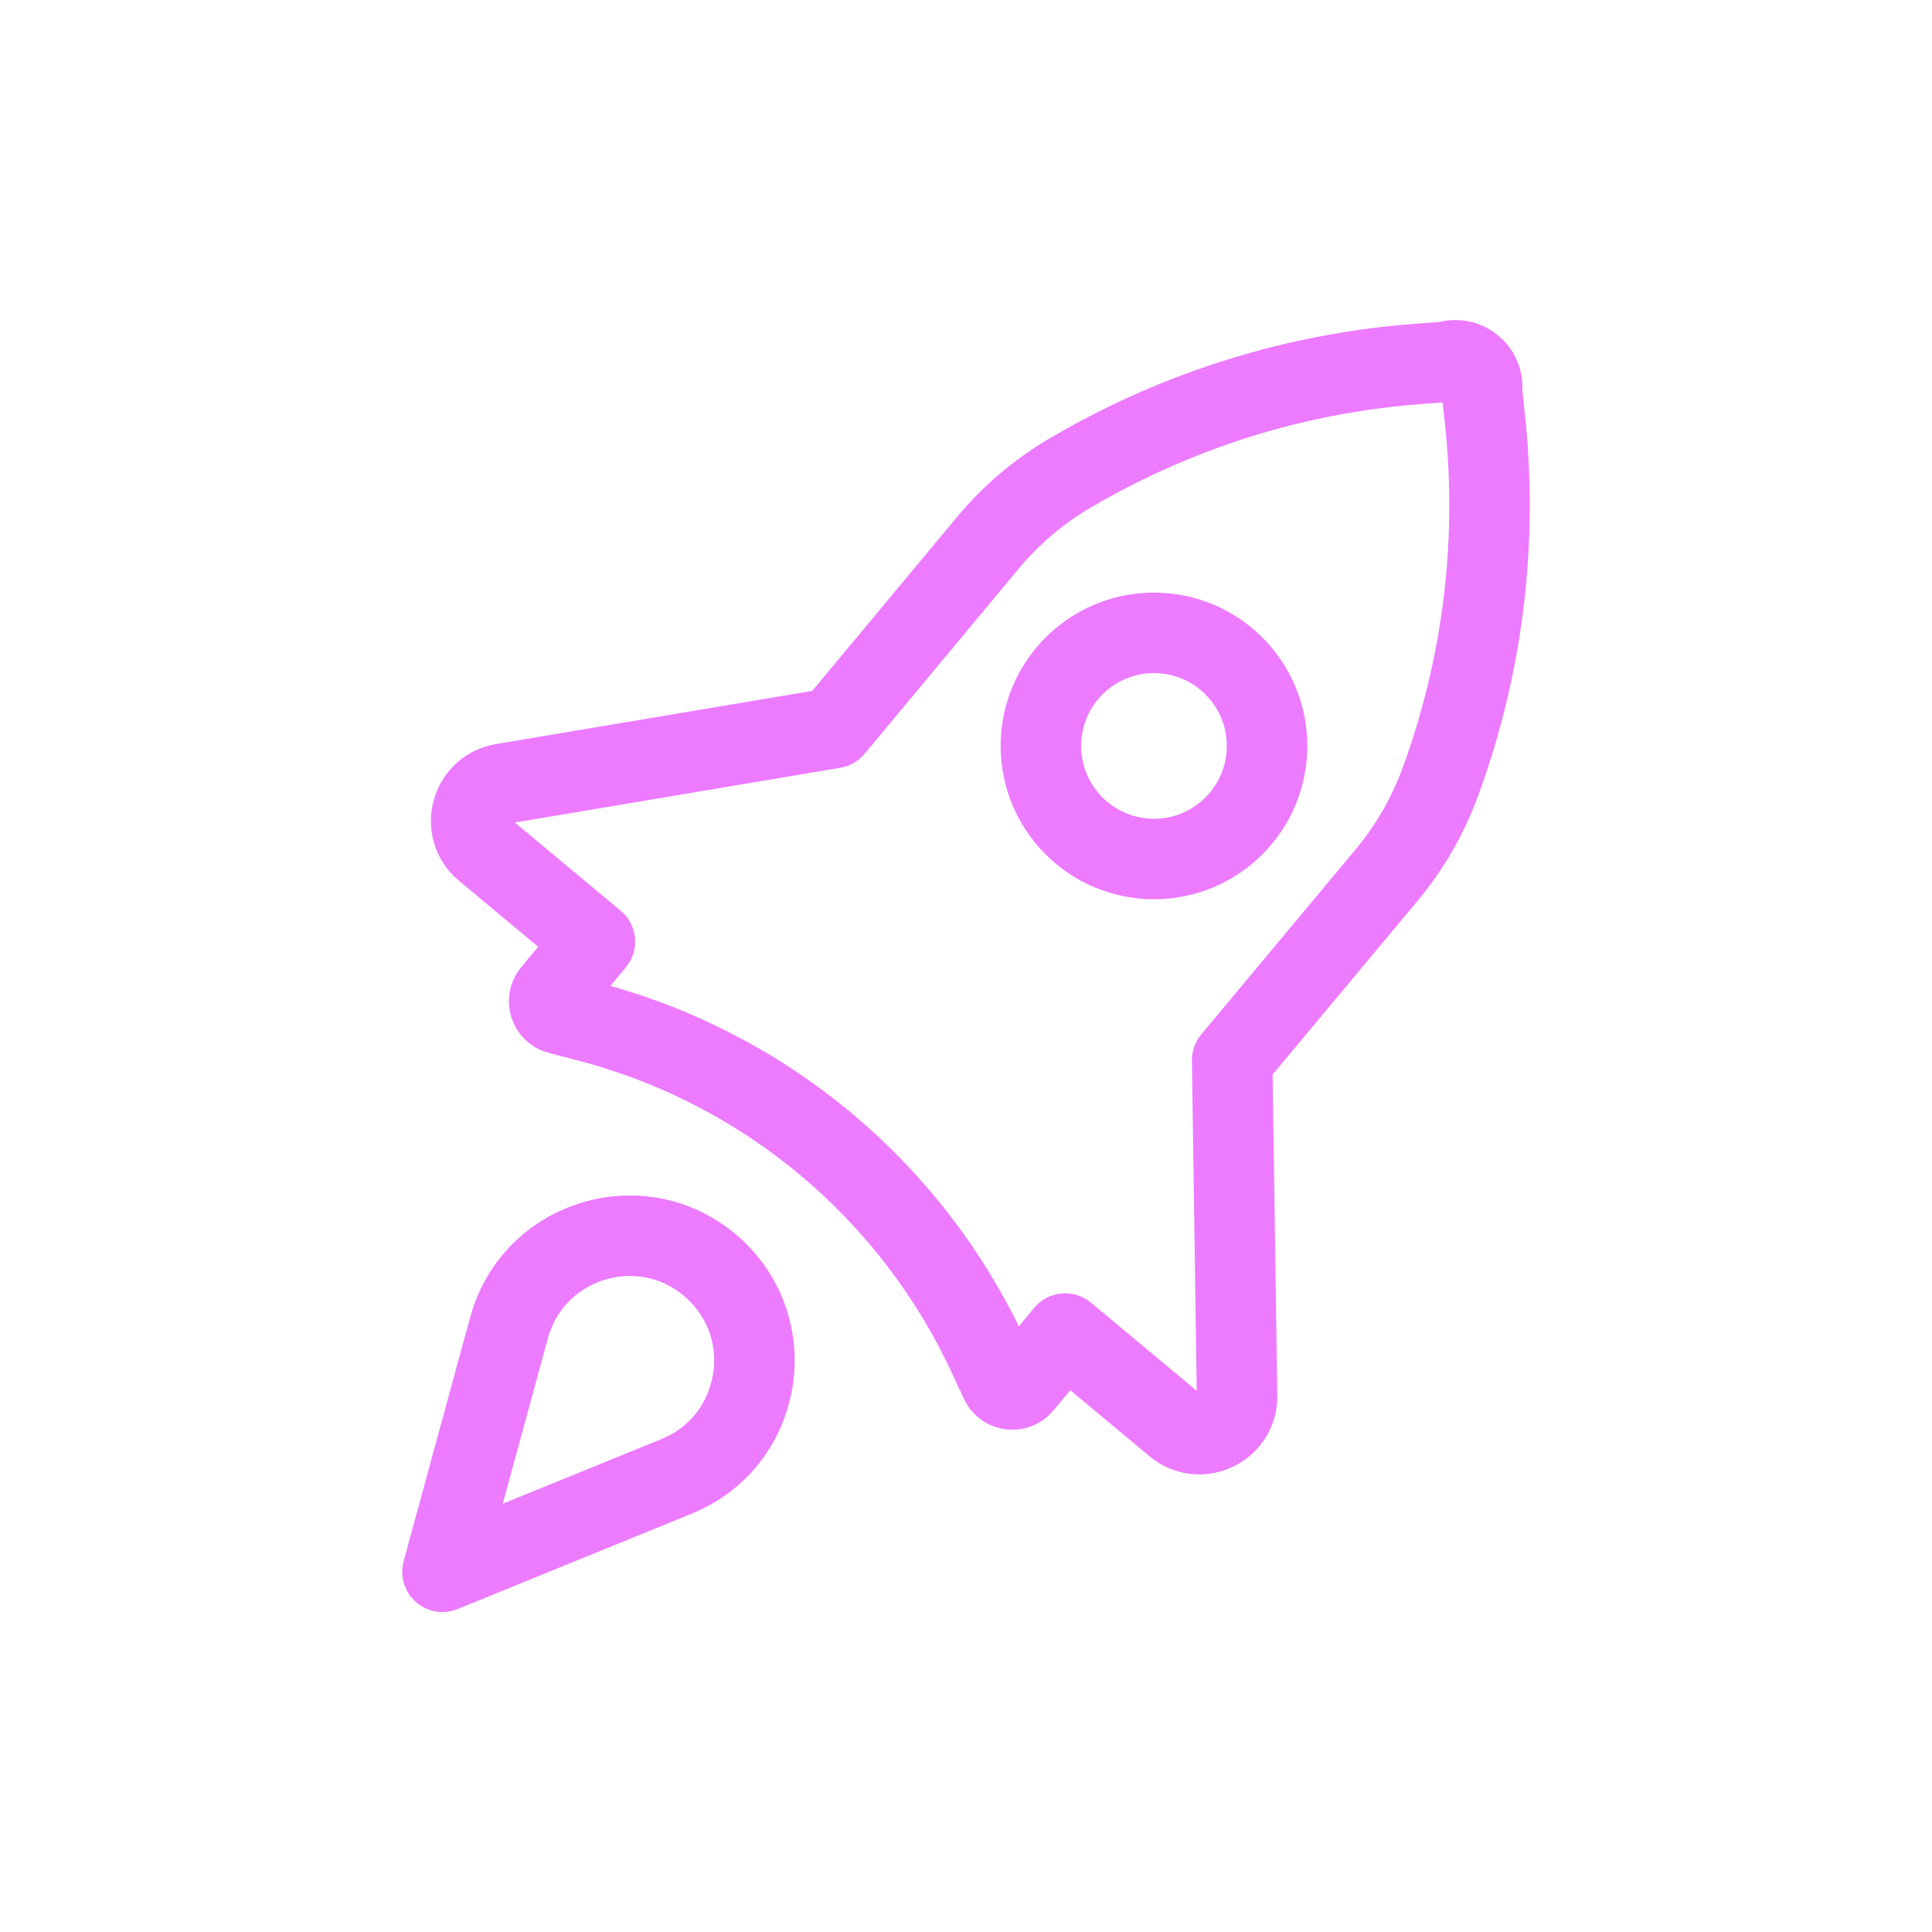
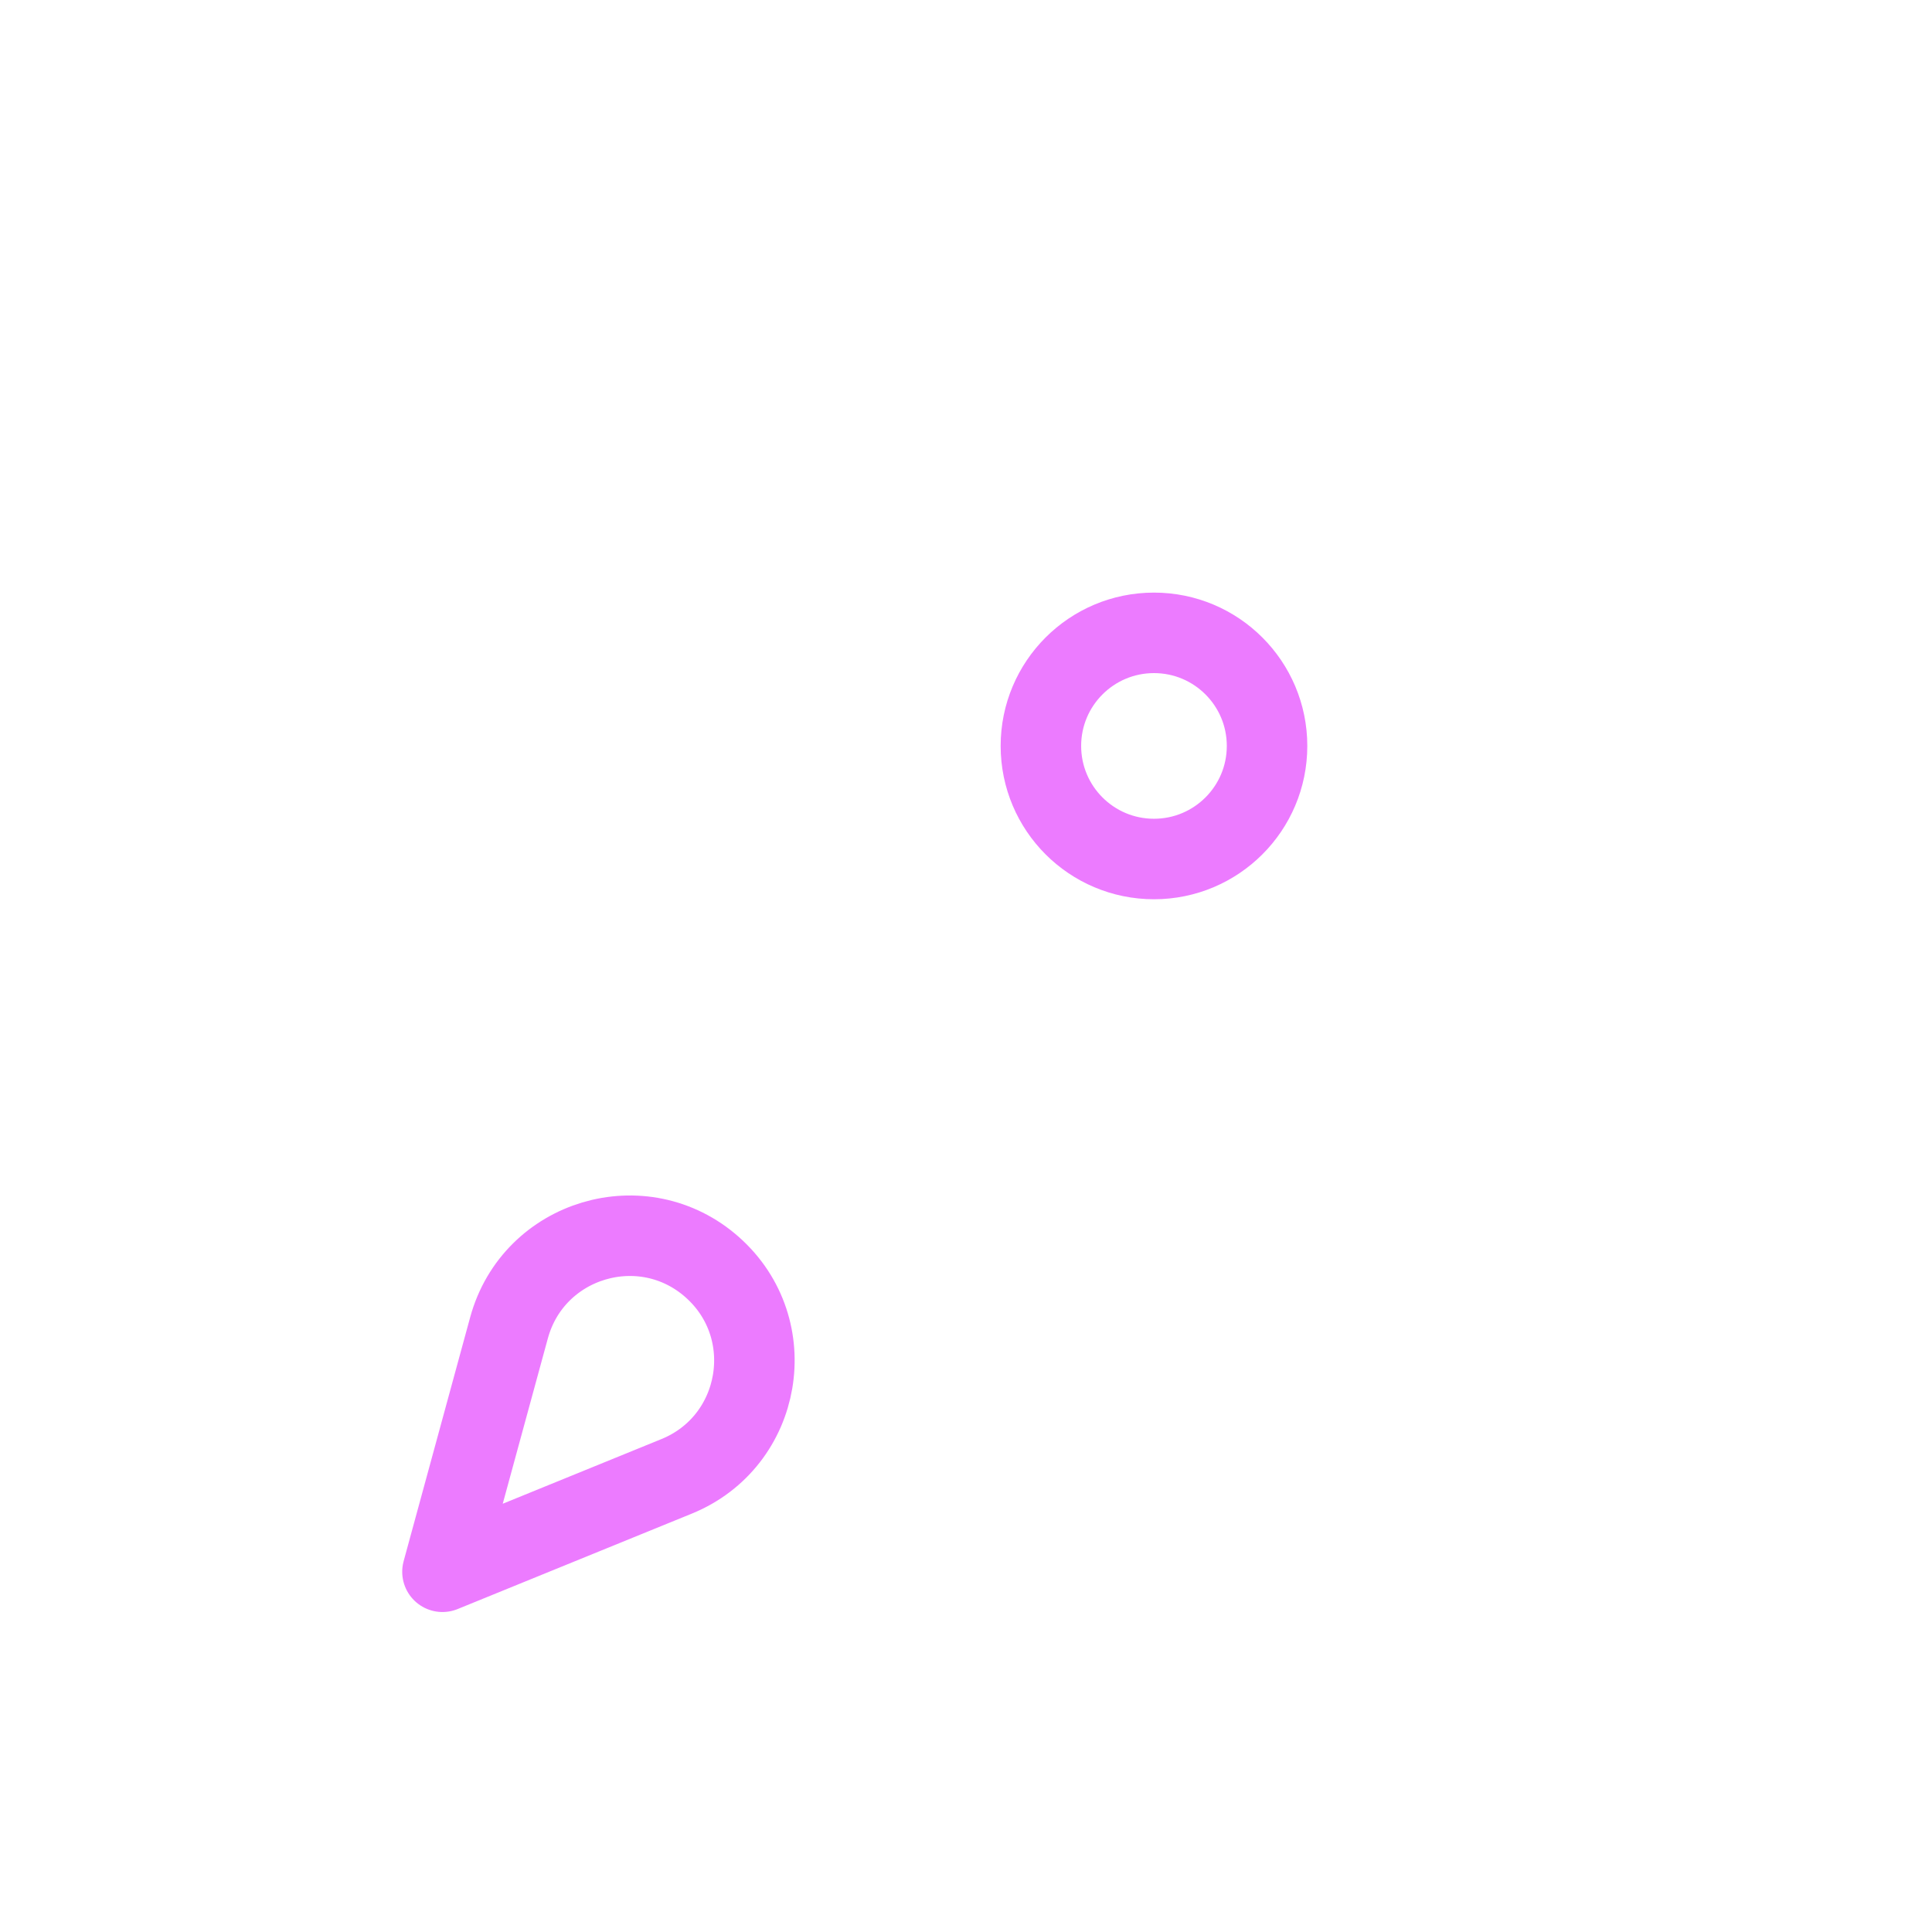
<svg xmlns="http://www.w3.org/2000/svg" id="Layer_1" data-name="Layer 1" viewBox="0 0 1080 1080">
  <defs>
    <style>
      .cls-1 {
        fill: none;
        stroke: #ec7bff;
        stroke-linecap: round;
        stroke-linejoin: round;
        stroke-width: 45px;
      }
    </style>
  </defs>
-   <path class="cls-1" d="m656.99,796.76l-61.56-51.3-23.85,28.62c-3.46,4.15-10.06,3.29-12.34-1.61l-7.02-15.07c-43.03-92.36-125.03-160.71-223.64-186.38l-16.09-4.19c-5.23-1.36-7.26-7.7-3.8-11.84l23.85-28.62-61.56-51.3c-13.83-11.52-7.76-33.96,9.99-36.94l179.67-30.22,5.38-.92,86.29-103.65c12.86-15.45,28.31-28.55,45.62-38.77,24.59-14.51,50.46-26.61,77.24-36.19,37.43-13.38,76.59-21.81,116.58-24.87l17.1-1.32c10.57-3.56,21.16,5.26,19.56,16.3l1.81,17.08c7.18,68.42-1.49,137.41-25.12,201.69-6.93,18.85-17.02,36.39-29.89,51.81l-86.41,103.58.07,5.46,2.66,182.18c.26,18-20.71,28.01-34.54,16.49Z" />
  <path class="cls-1" d="m398.18,708.39h0c38.73,34.32,27.97,97.37-19.95,116.9l-13.43,5.47-117.46,47.87,33.38-122.37,3.82-13.99c13.62-49.92,74.92-68.2,113.65-33.88h0Z" />
  <circle class="cls-1" cx="645.08" cy="416.98" r="63.21" />
</svg>